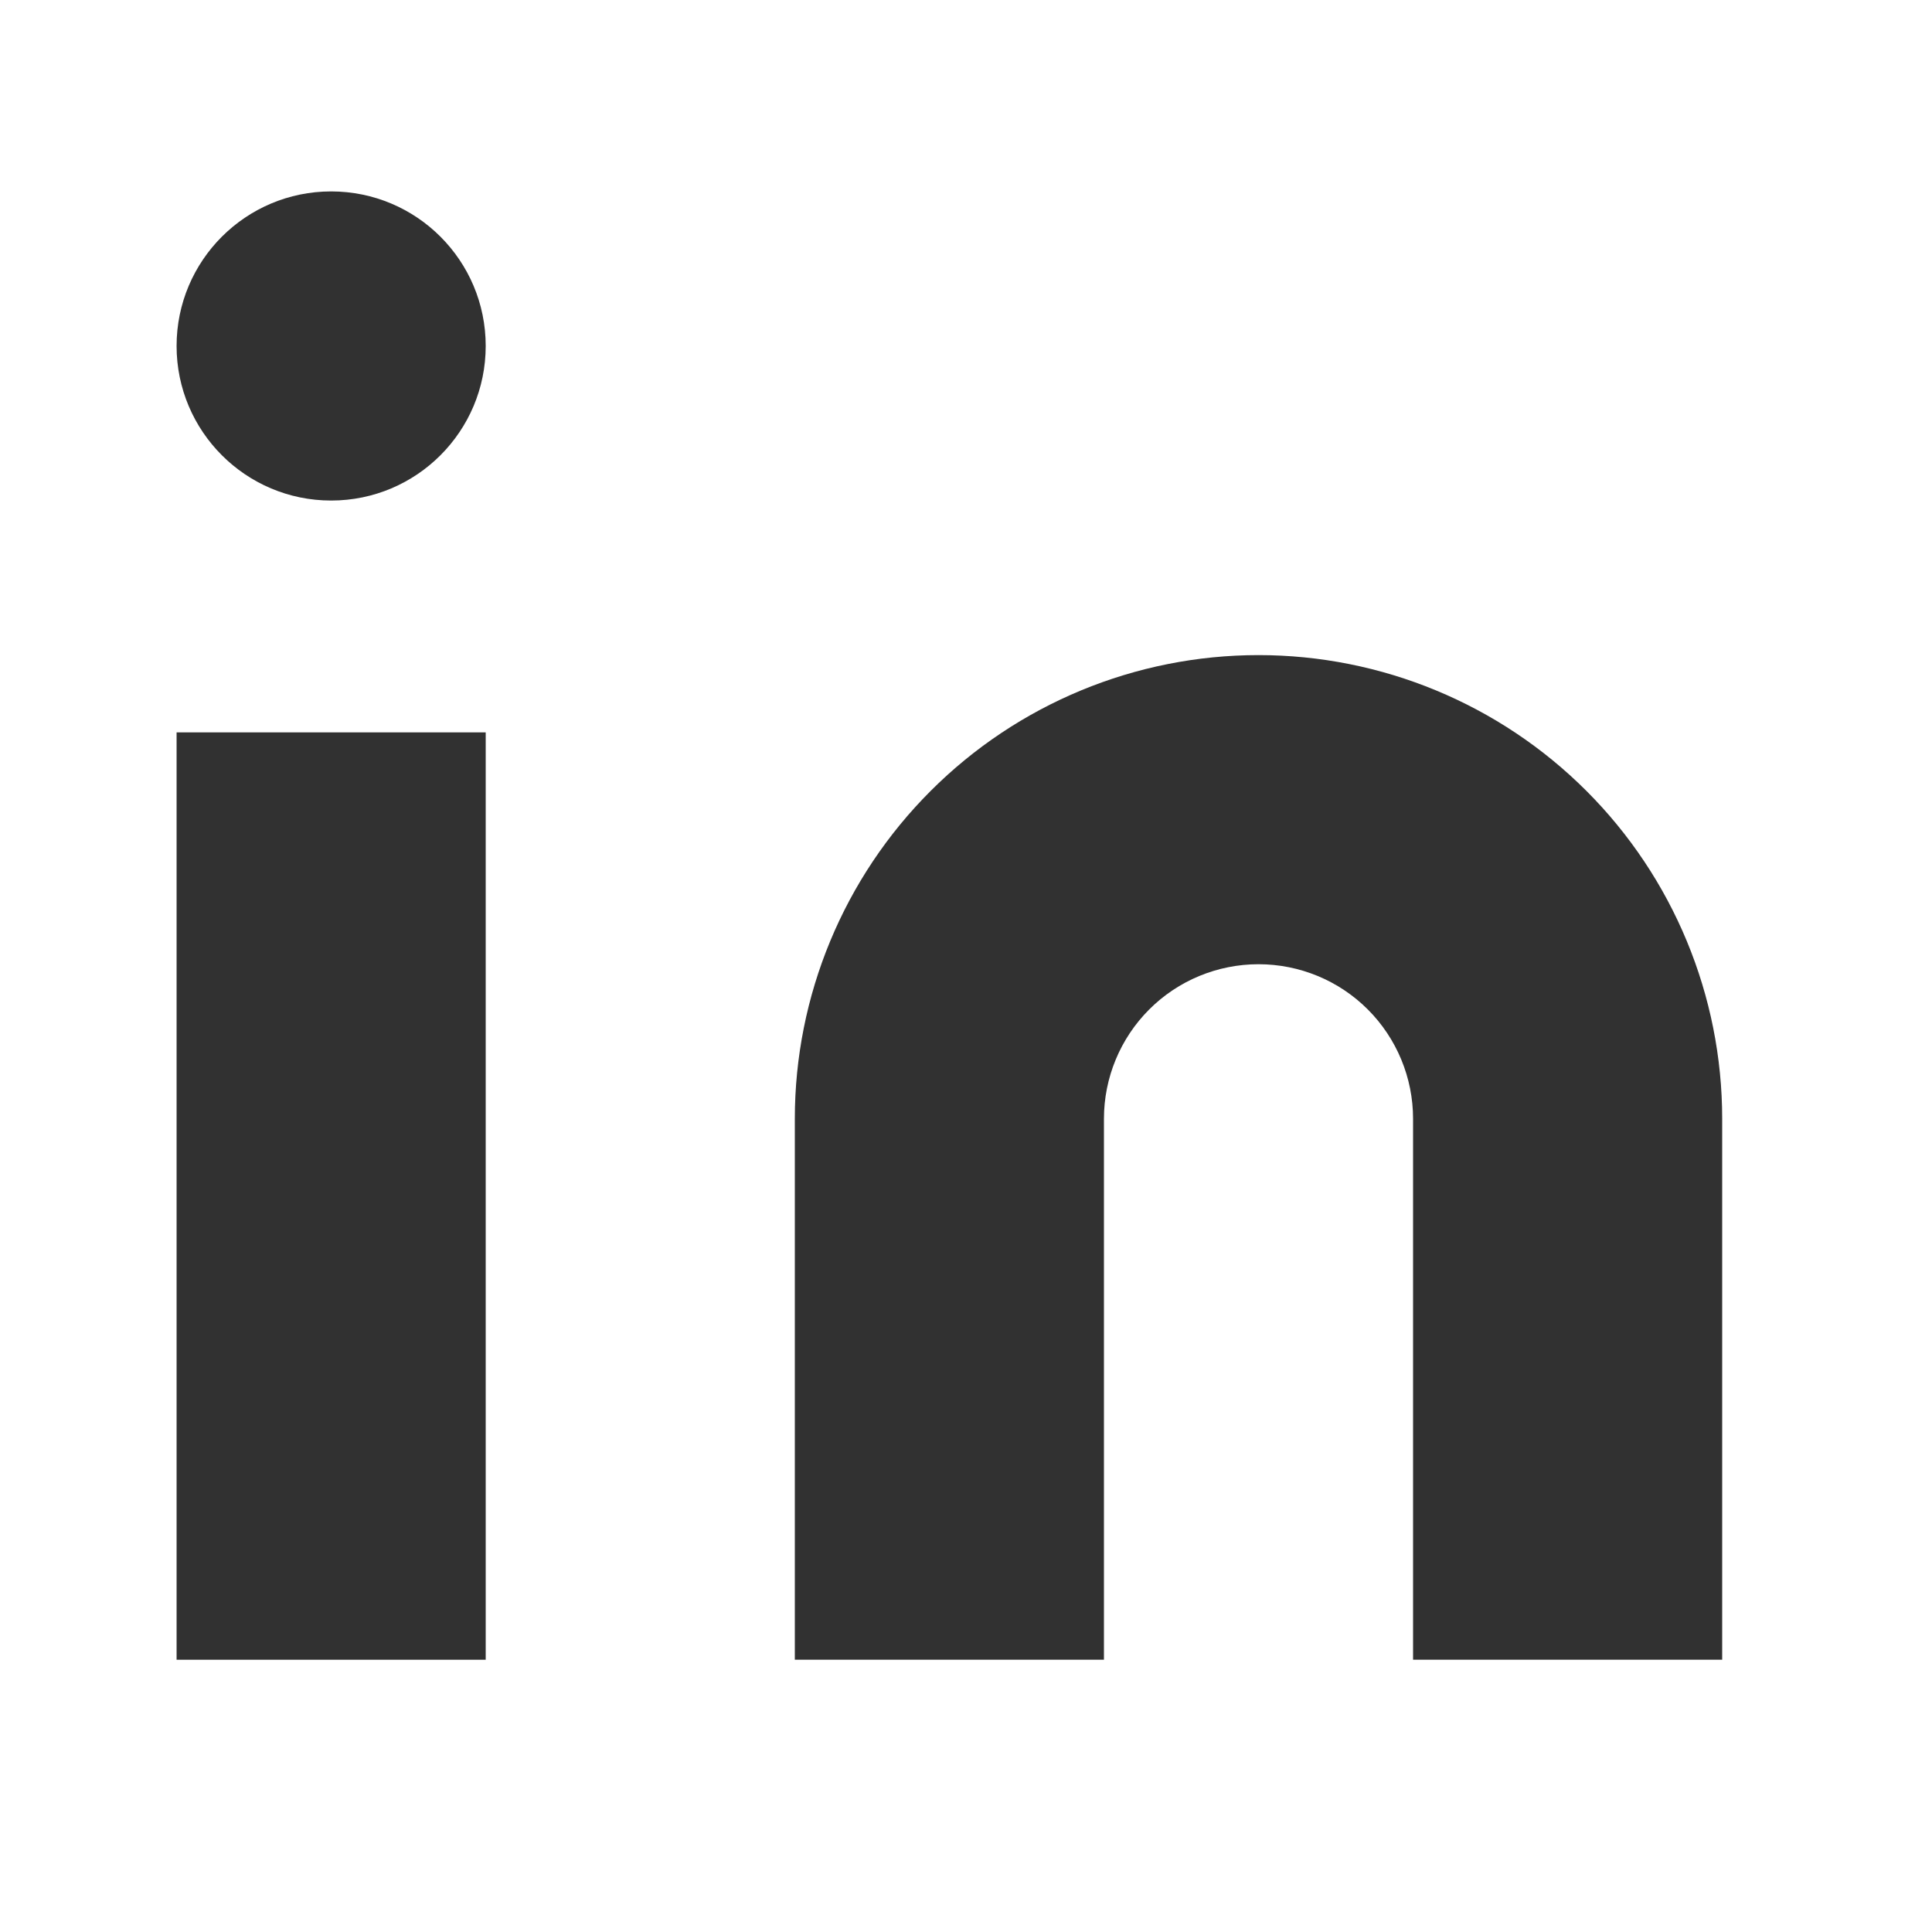
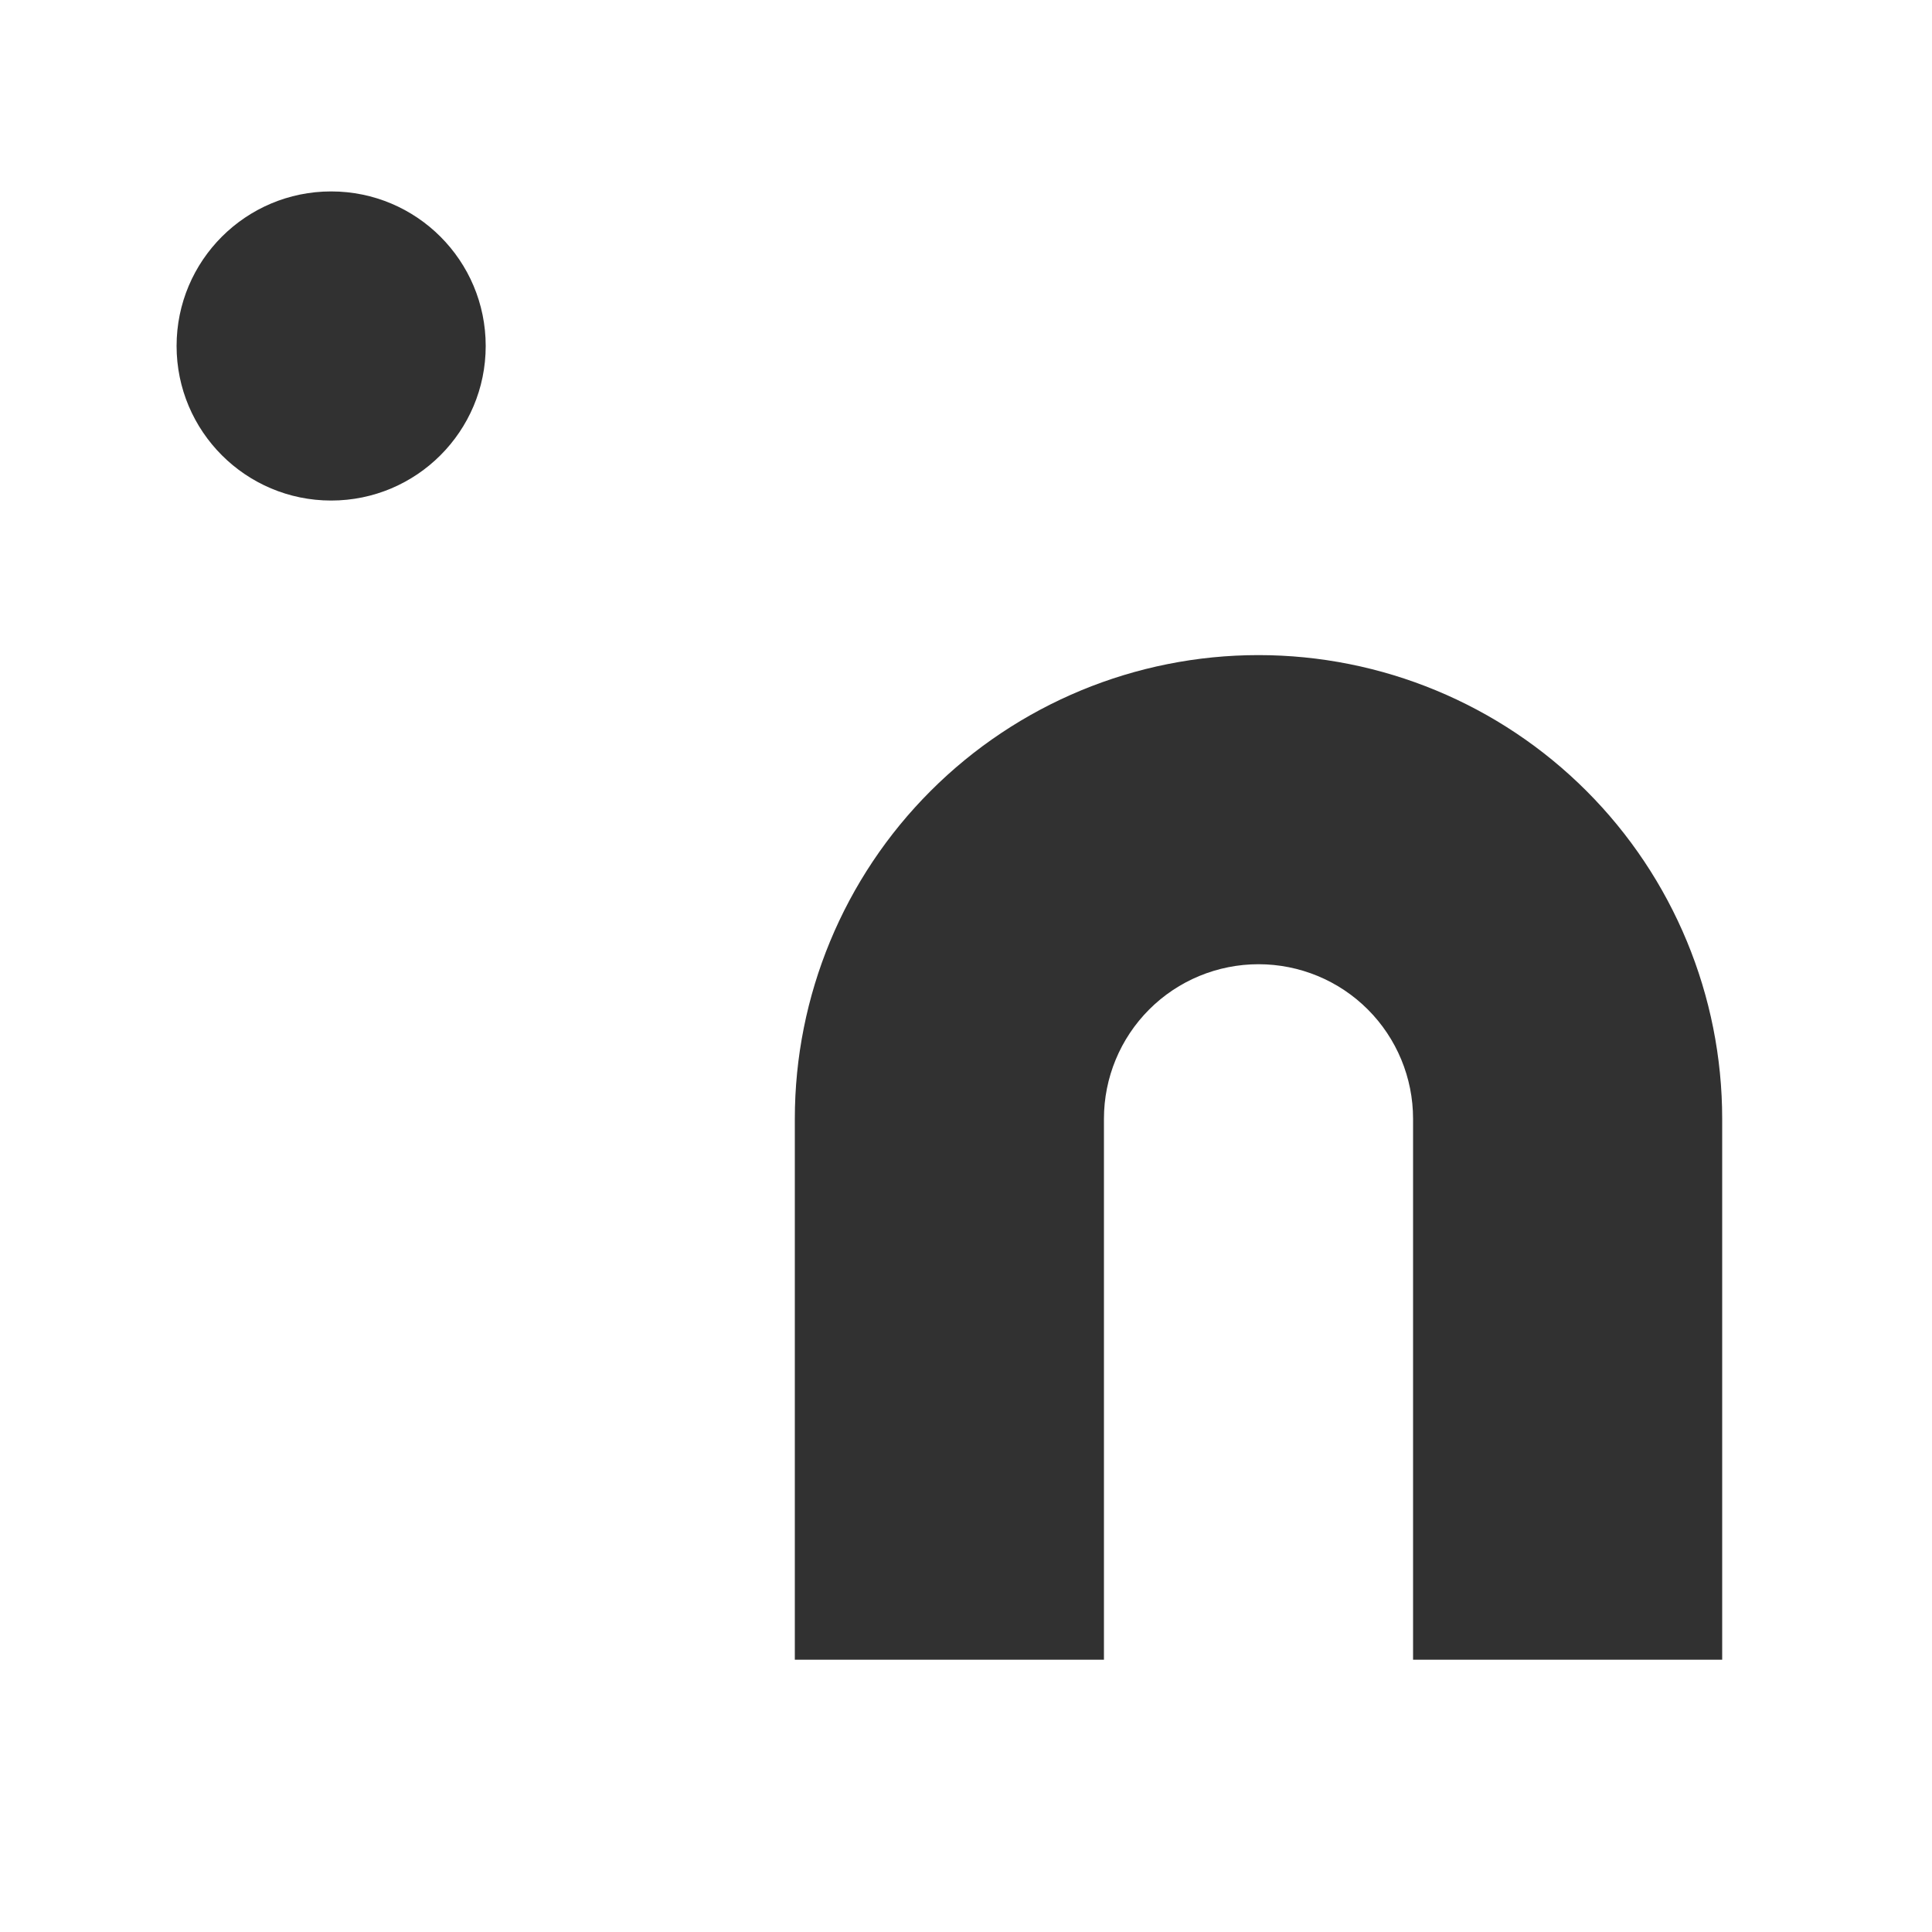
<svg xmlns="http://www.w3.org/2000/svg" width="25" height="25" viewBox="0 0 25 25" fill="none">
  <path d="M16.285 8.477C17.877 8.477 19.403 9.109 20.528 10.234C21.653 11.359 22.285 12.885 22.285 14.477V21.477H18.285V14.477C18.285 13.946 18.074 13.437 17.699 13.062C17.324 12.687 16.816 12.477 16.285 12.477C15.755 12.477 15.246 12.687 14.871 13.062C14.496 13.437 14.285 13.946 14.285 14.477V21.477H10.285V14.477C10.285 12.885 10.917 11.359 12.043 10.234C13.168 9.109 14.694 8.477 16.285 8.477Z" fill="#313131" />
-   <path d="M6.285 9.477H2.285V21.477H6.285V9.477Z" fill="#313131" />
  <path d="M4.285 6.477C5.39 6.477 6.285 5.581 6.285 4.477C6.285 3.372 5.39 2.477 4.285 2.477C3.181 2.477 2.285 3.372 2.285 4.477C2.285 5.581 3.181 6.477 4.285 6.477Z" fill="#313131" />
</svg>